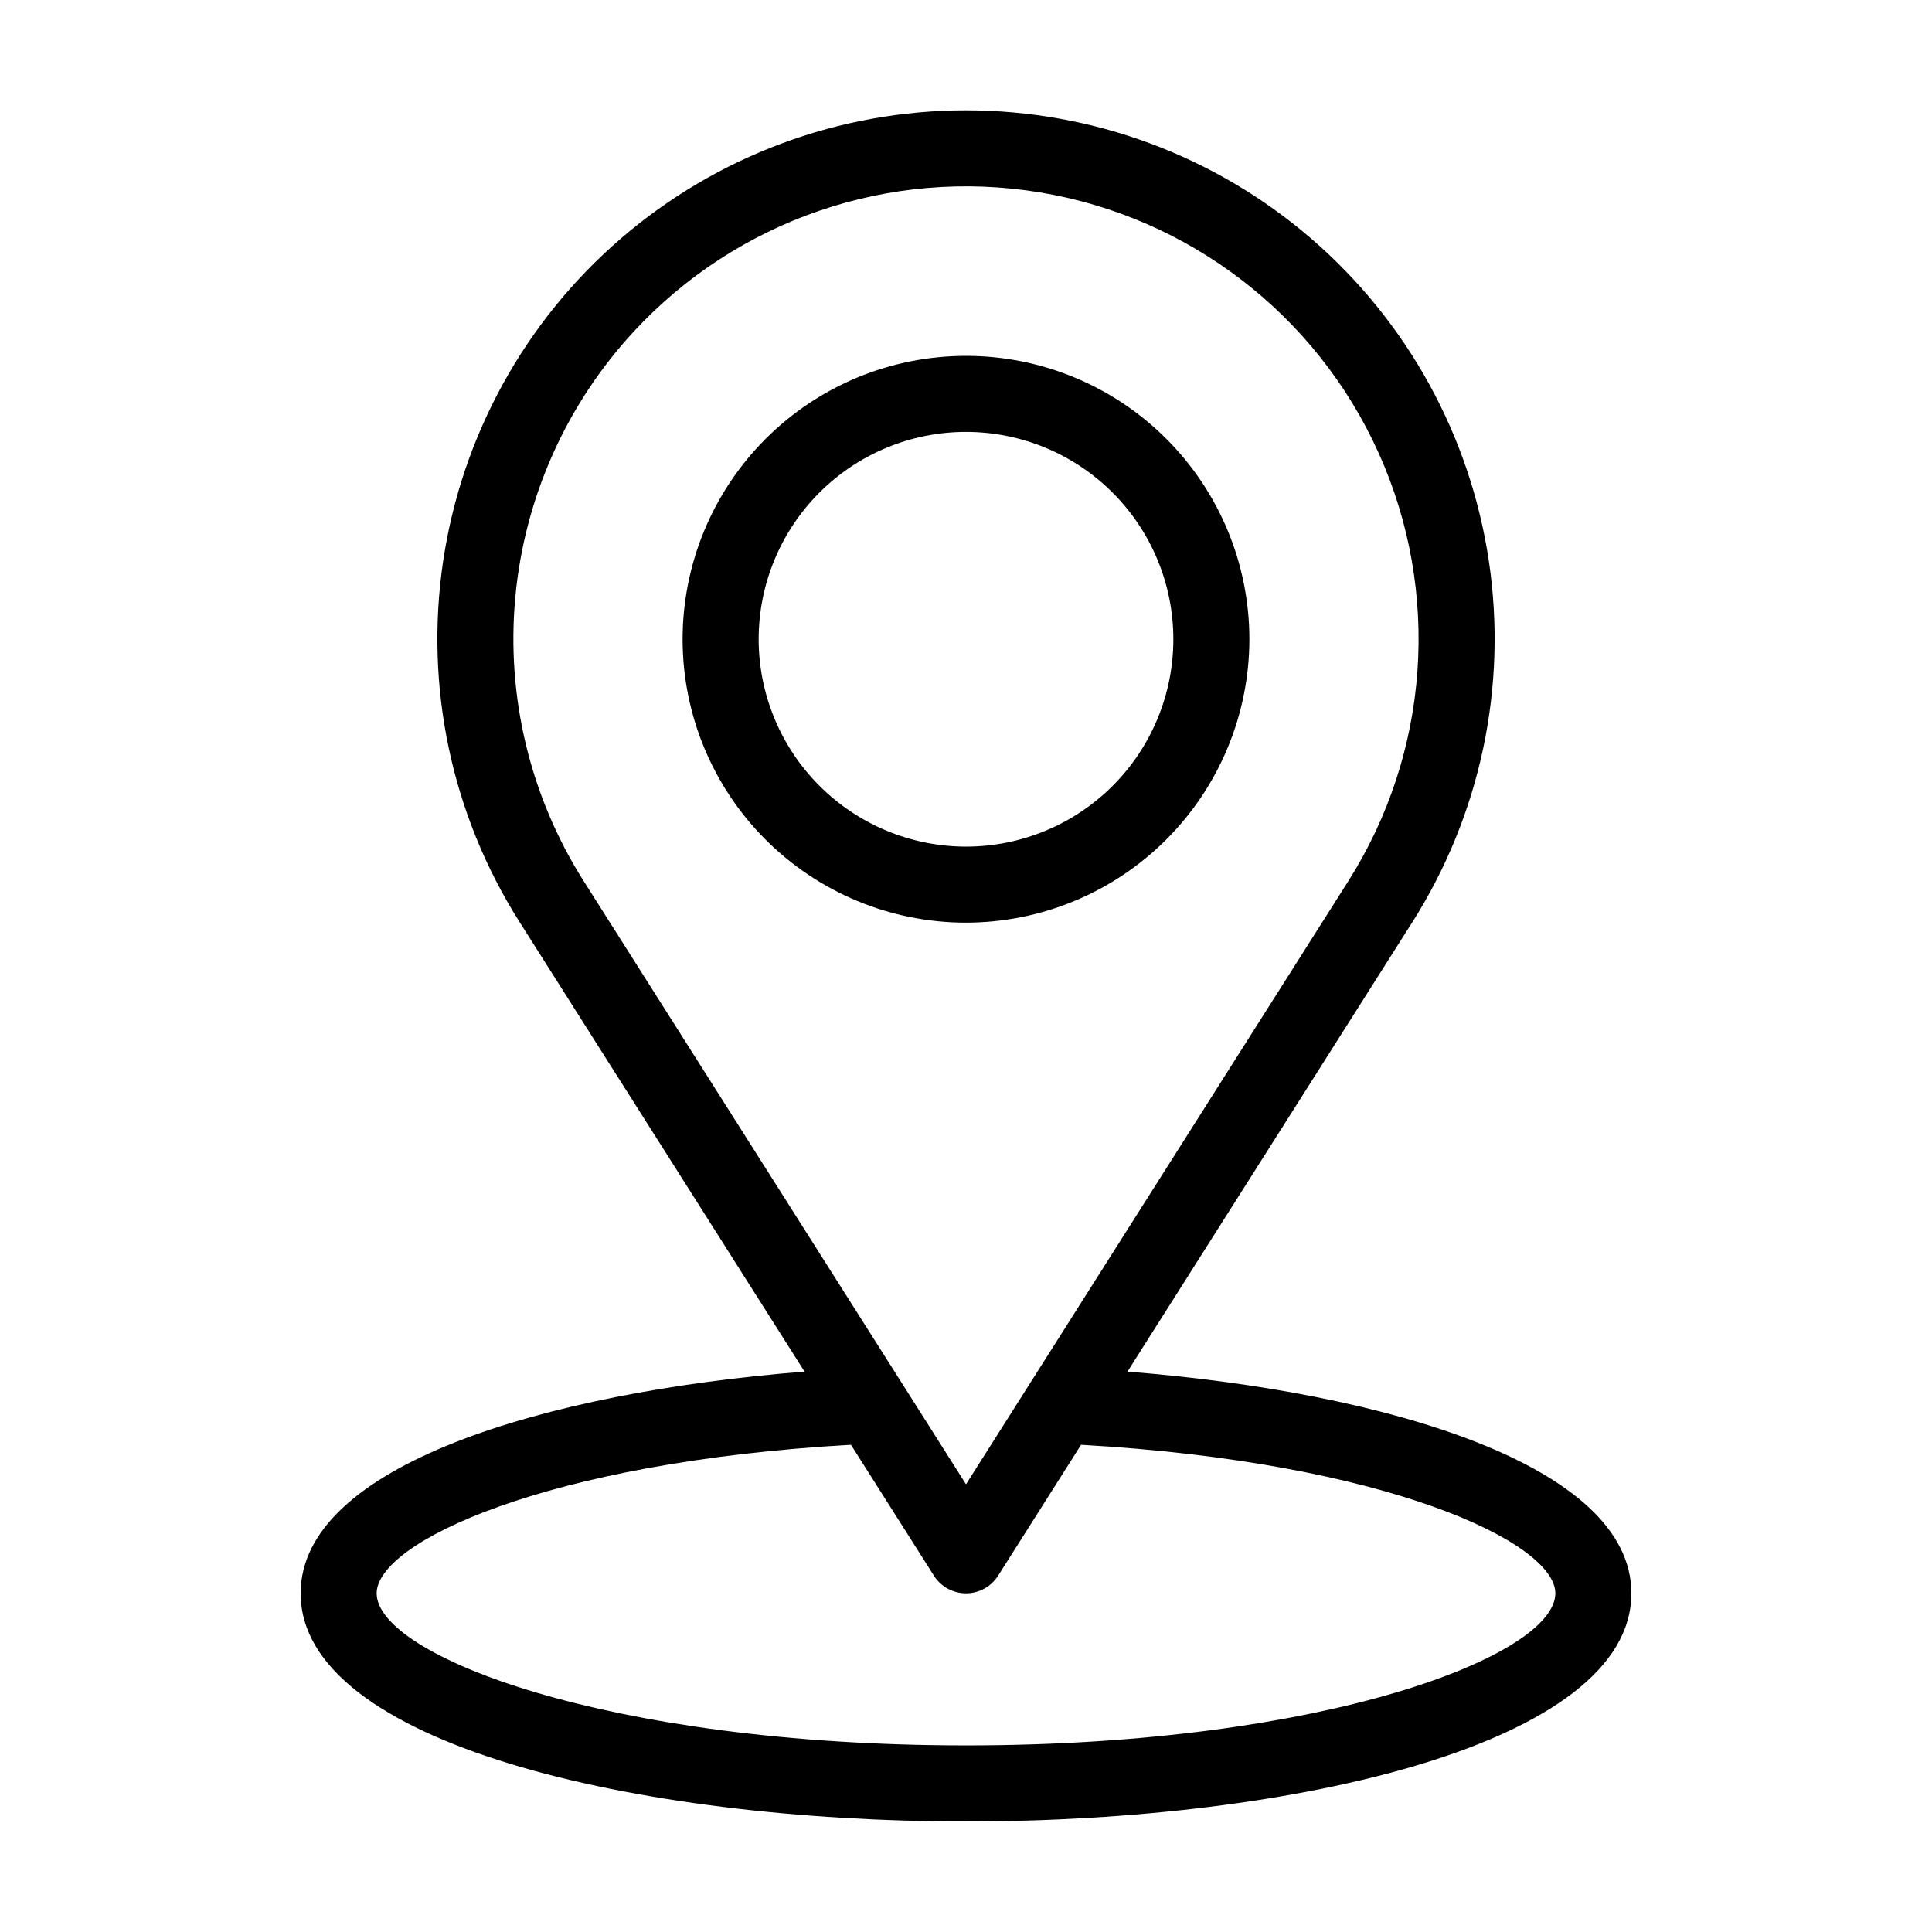
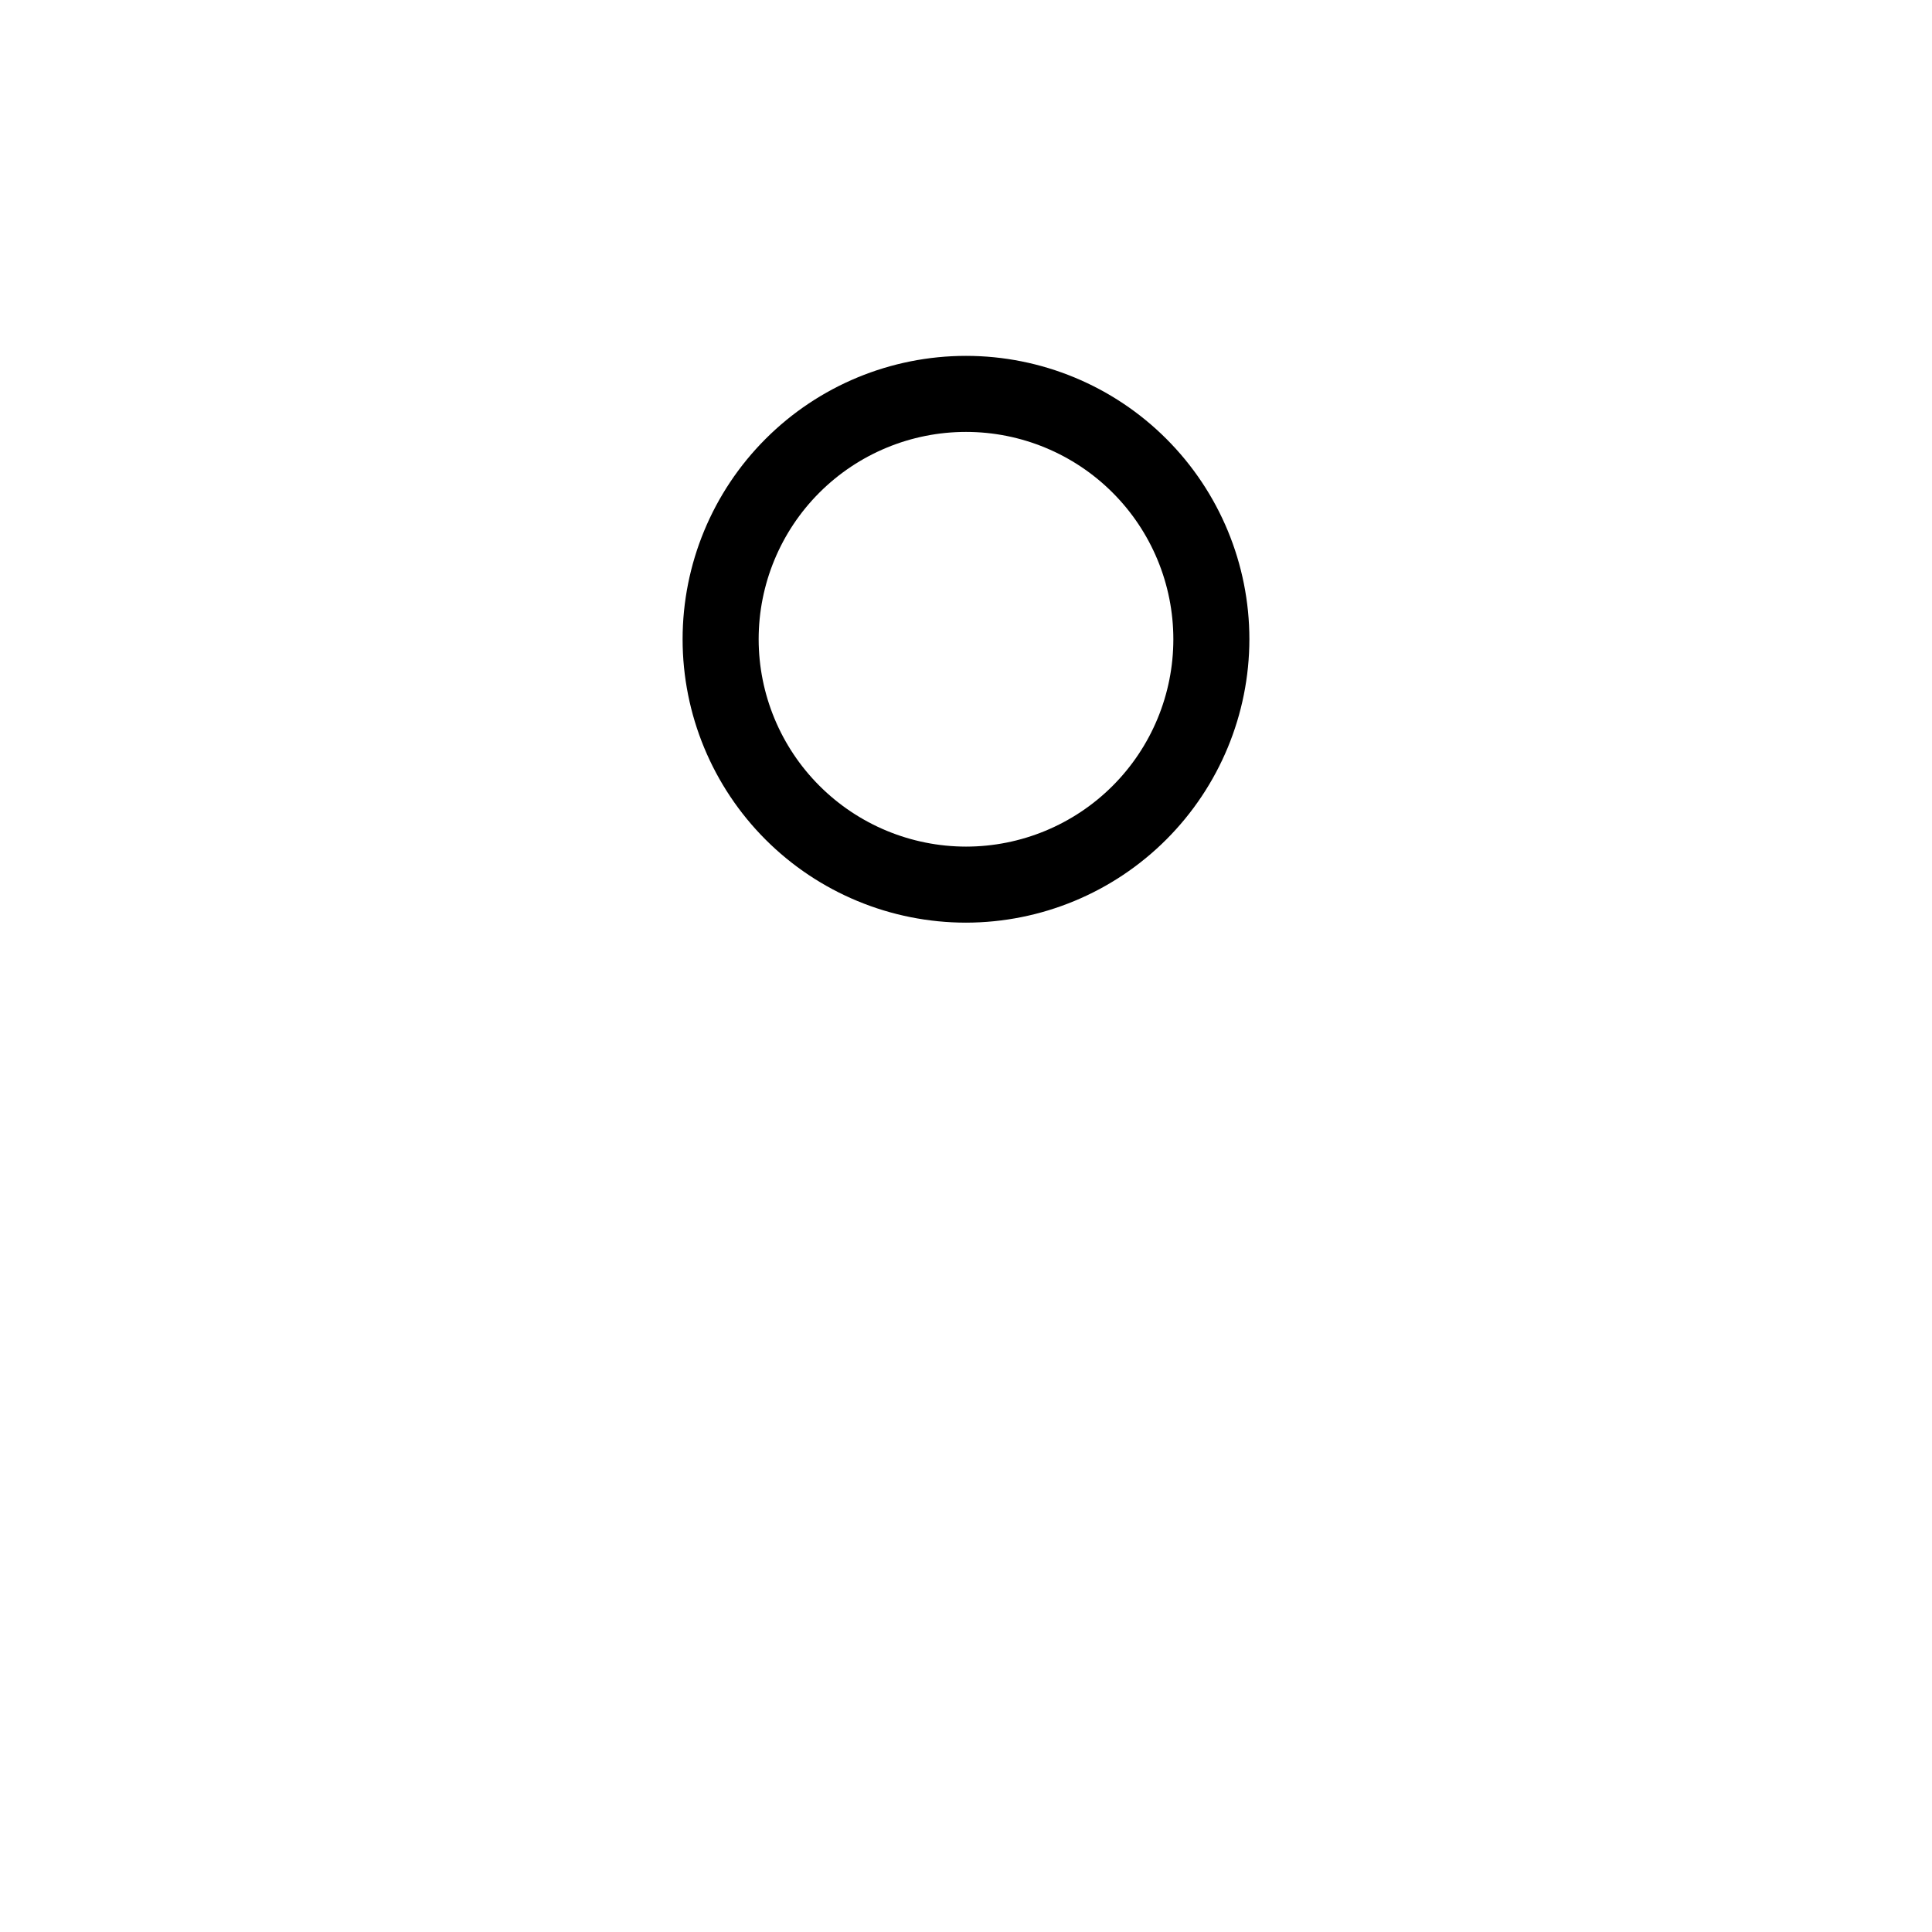
<svg xmlns="http://www.w3.org/2000/svg" fill="#000000" width="800px" height="800px" version="1.1" viewBox="144 144 512 512">
  <g>
-     <path d="m475.1 313.41c0-19.918-7.914-39.02-22-53.105-14.082-14.086-33.184-21.996-53.102-21.996s-39.023 7.91-53.105 21.996c-14.086 14.086-21.996 33.188-21.996 53.105 0 19.918 7.91 39.02 21.996 53.105 14.082 14.082 33.188 21.996 53.105 21.996 19.91-0.023 39-7.941 53.078-22.023 14.078-14.078 22-33.168 22.023-53.078zm-130.05 0c0-14.574 5.789-28.551 16.094-38.855 10.305-10.305 24.281-16.094 38.855-16.094 14.57 0 28.547 5.789 38.852 16.094 10.309 10.305 16.098 24.281 16.098 38.855 0 14.574-5.789 28.551-16.098 38.855-10.305 10.305-24.281 16.094-38.852 16.094-14.57-0.016-28.535-5.812-38.836-16.113-10.305-10.301-16.098-24.27-16.113-38.836z" />
-     <path d="m442.79 507.49 75.59-119.26h0.004c17.957-28.379 25.121-62.27 20.188-95.492-4.938-33.223-21.645-63.566-47.082-85.504-25.434-21.934-57.902-34-91.488-34-33.59 0-66.059 12.066-91.492 34-25.438 21.938-42.145 52.281-47.078 85.504-4.938 33.223 2.227 67.113 20.188 95.492l75.59 119.26c-68.965 5.465-133.54 24.945-133.54 58.762 0 39.691 88.707 60.457 176.33 60.457s176.33-20.766 176.33-60.457c0.004-33.816-64.574-53.297-133.54-58.762zm-130.79-275.67c27.348-29.527 67.684-43.371 107.4-36.863 39.719 6.512 73.52 32.508 90.012 69.219 16.488 36.715 13.465 79.25-8.051 113.26l-101.36 159.92-101.36-159.92c-14.145-22.348-20.504-48.742-18.086-75.082 2.414-26.336 13.473-51.133 31.445-70.535zm88 374.73c-95.34 0-156.18-23.871-156.18-40.305 0-13.469 44.754-34.793 125.69-39.363l21.984 34.68-0.004 0.004c1.848 2.914 5.059 4.68 8.512 4.68 3.449 0 6.66-1.766 8.512-4.68l21.98-34.68c80.934 4.566 125.69 25.891 125.69 39.359 0 16.434-60.84 40.305-156.18 40.305z" />
+     <path d="m475.1 313.41c0-19.918-7.914-39.02-22-53.105-14.082-14.086-33.184-21.996-53.102-21.996s-39.023 7.91-53.105 21.996c-14.086 14.086-21.996 33.188-21.996 53.105 0 19.918 7.91 39.02 21.996 53.105 14.082 14.082 33.188 21.996 53.105 21.996 19.91-0.023 39-7.941 53.078-22.023 14.078-14.078 22-33.168 22.023-53.078zm-130.05 0c0-14.574 5.789-28.551 16.094-38.855 10.305-10.305 24.281-16.094 38.855-16.094 14.57 0 28.547 5.789 38.852 16.094 10.309 10.305 16.098 24.281 16.098 38.855 0 14.574-5.789 28.551-16.098 38.855-10.305 10.305-24.281 16.094-38.852 16.094-14.57-0.016-28.535-5.812-38.836-16.113-10.305-10.301-16.098-24.27-16.113-38.836" />
  </g>
</svg>